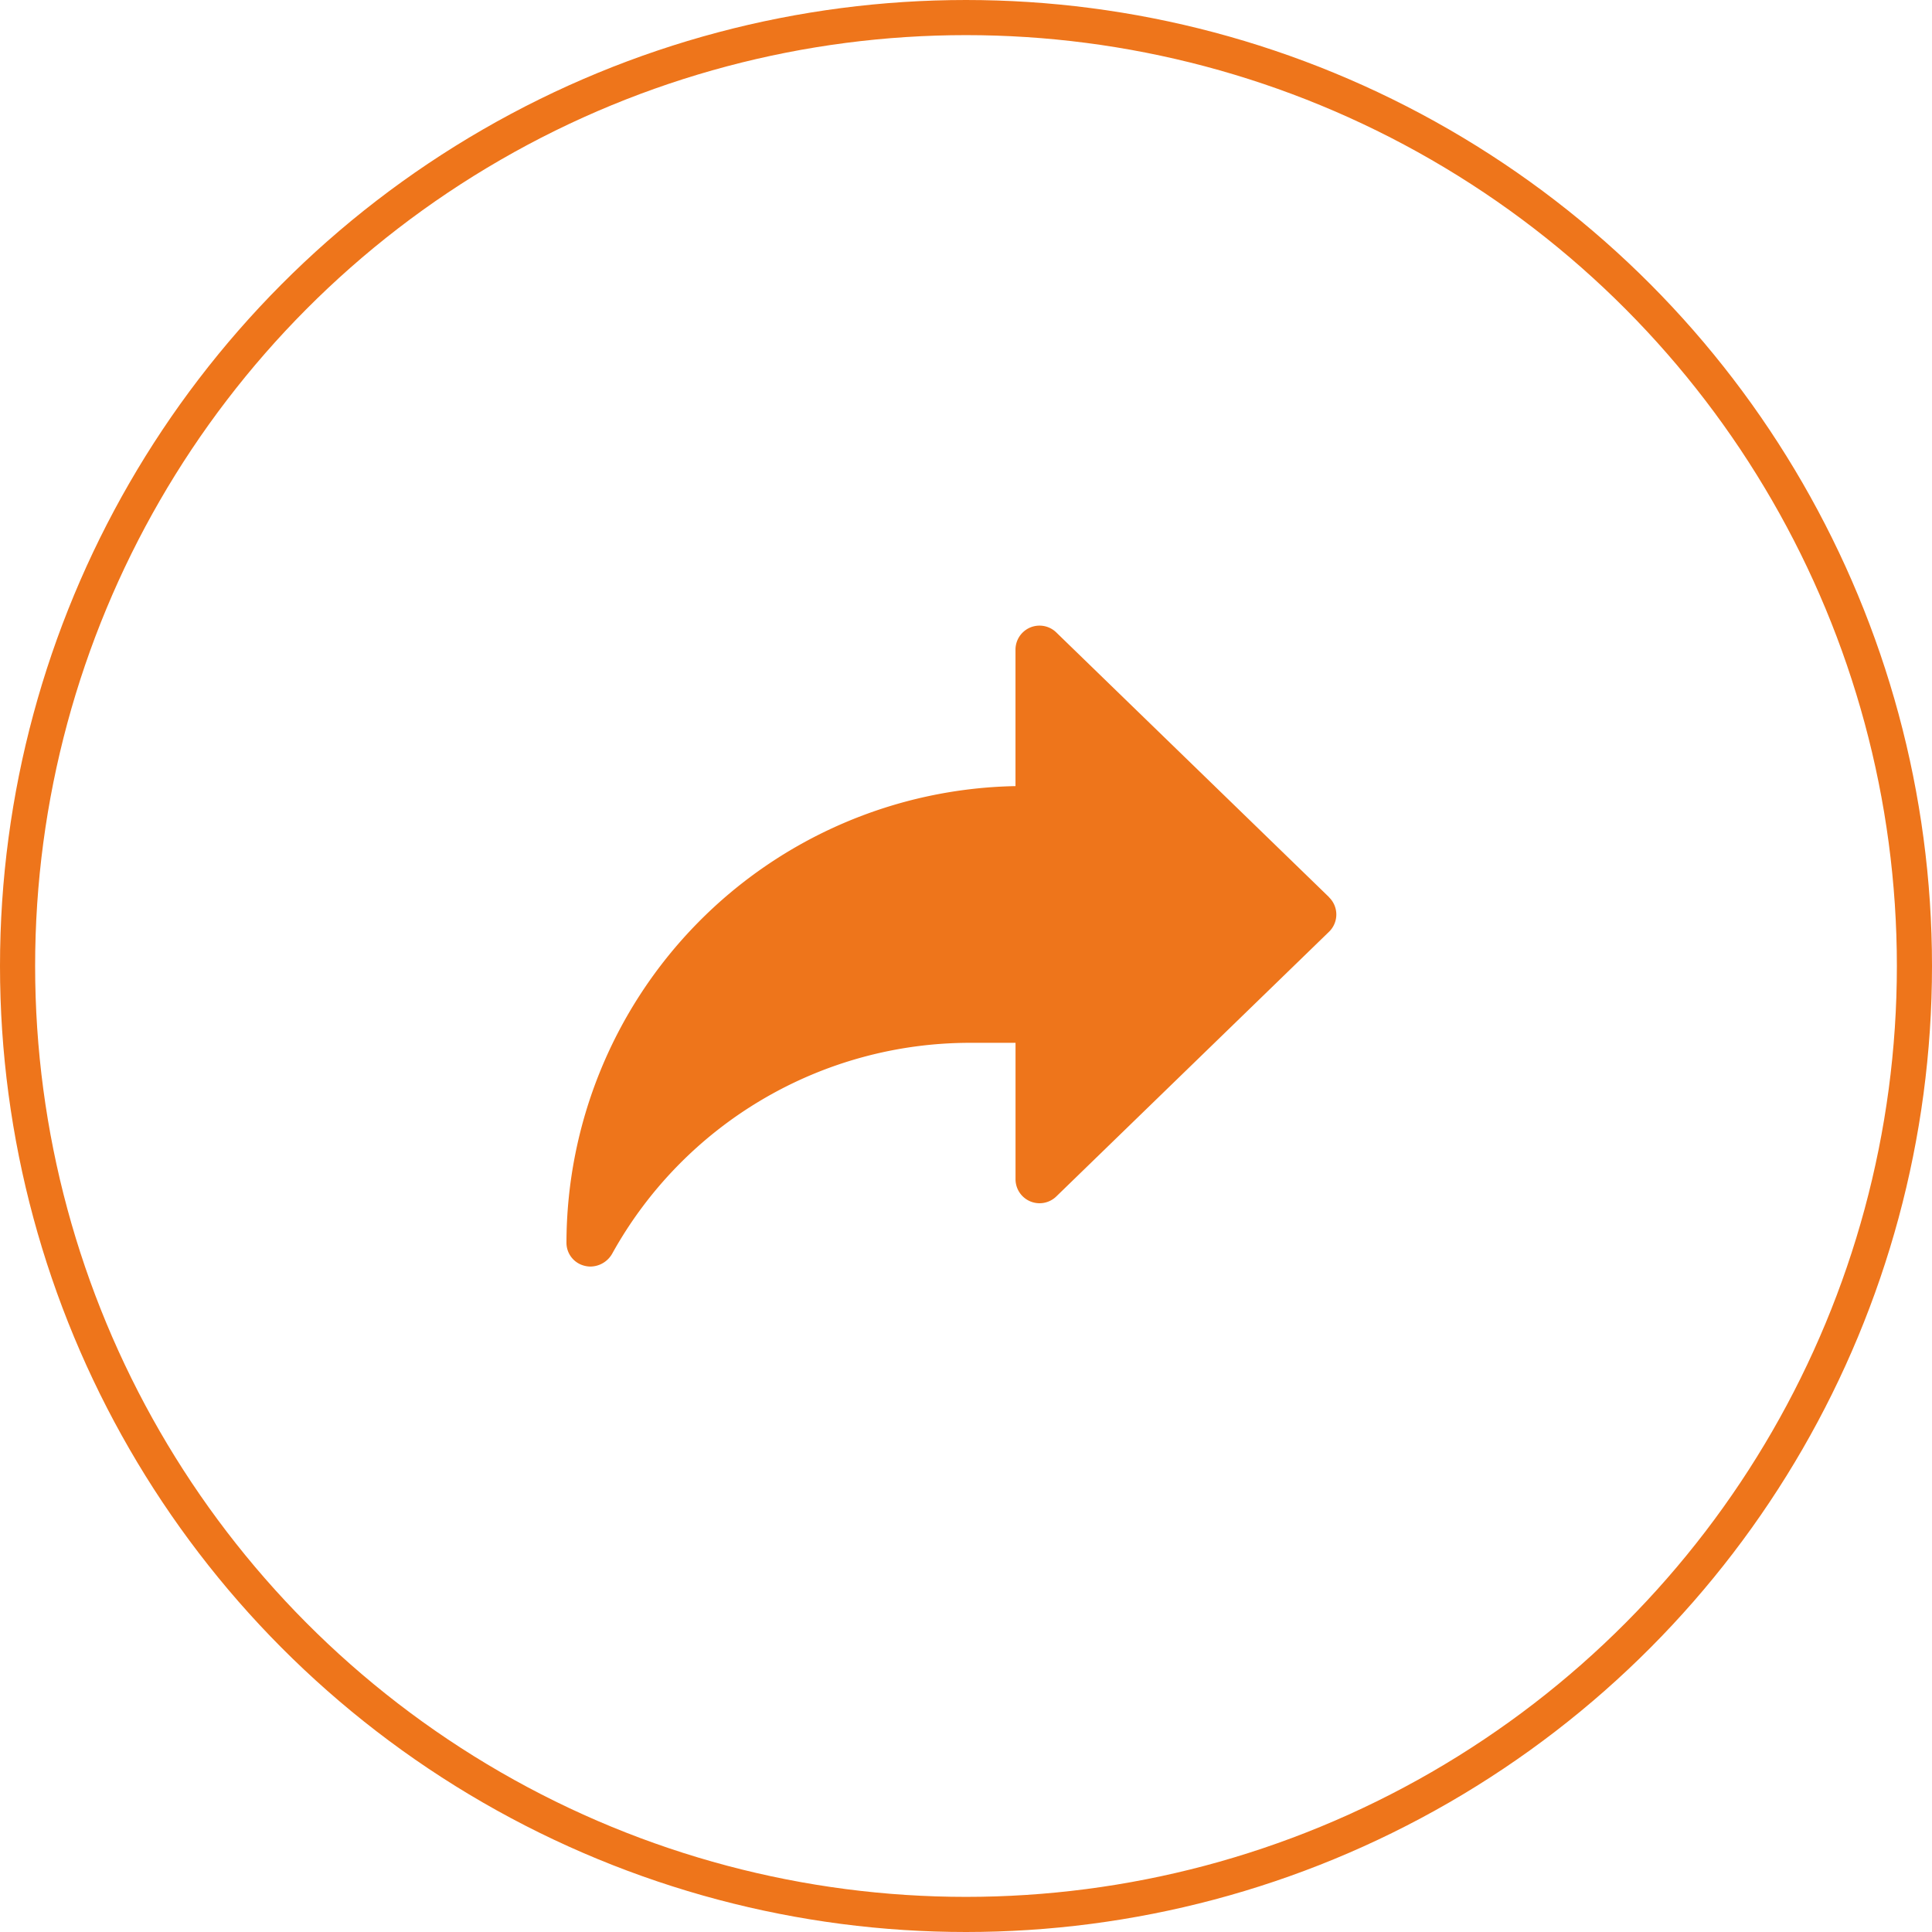
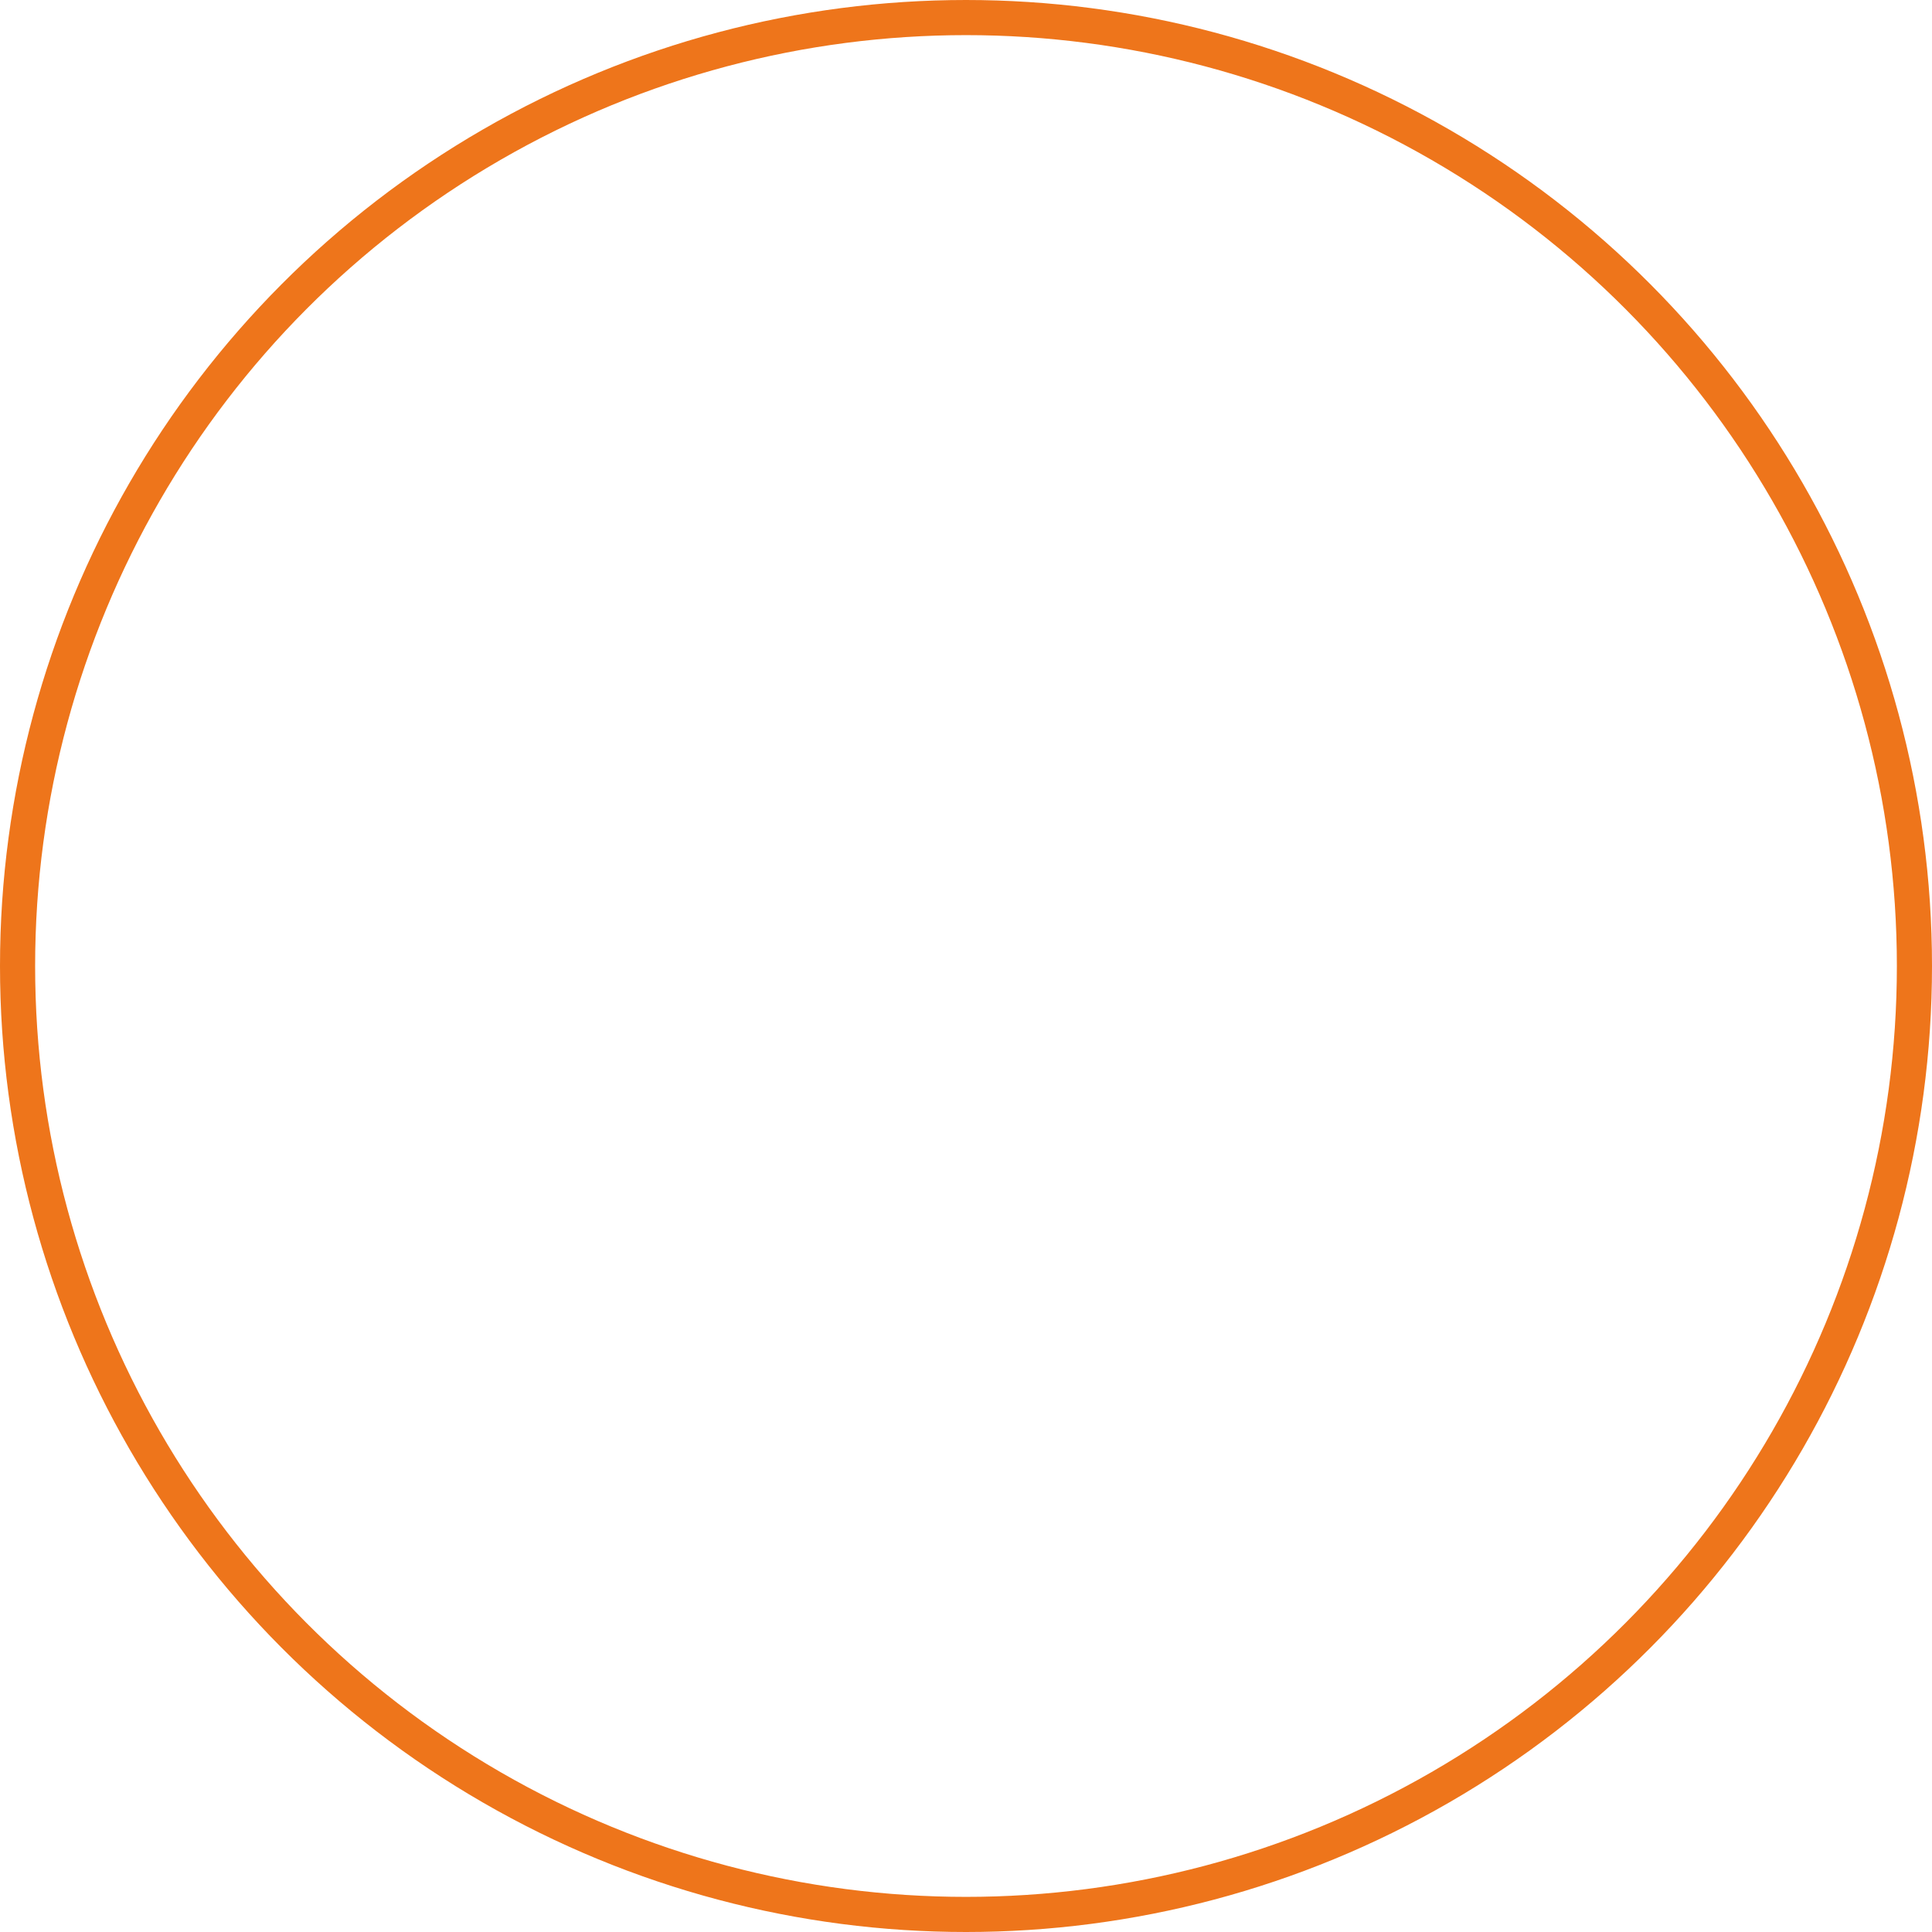
<svg xmlns="http://www.w3.org/2000/svg" width="55" height="55" viewBox="0 0 55 55">
  <defs>
    <style>.a,.d{fill:none;}.a{stroke:#ee751b;}.b{fill:#ee751b;}.c{stroke:none;}</style>
  </defs>
  <g transform="translate(-210.446)">
    <g class="a" transform="translate(210.446)">
      <circle class="c" cx="27.5" cy="27.5" r="27.5" />
      <circle class="d" cx="27.5" cy="27.5" r="27" />
    </g>
-     <path class="b" d="M21.707,9.727,13.945,2.194a.684.684,0,0,0-1.162.491V6.568A13.027,13.027,0,0,0,0,19.578a.674.674,0,0,0,.522.647.653.653,0,0,0,.162.02.72.72,0,0,0,.619-.369,11.646,11.646,0,0,1,10.186-6h1.295v3.881a.684.684,0,0,0,1.162.491l7.762-7.533a.684.684,0,0,0,0-.983Z" transform="translate(226.572 15.811)" />
  </g>
</svg>